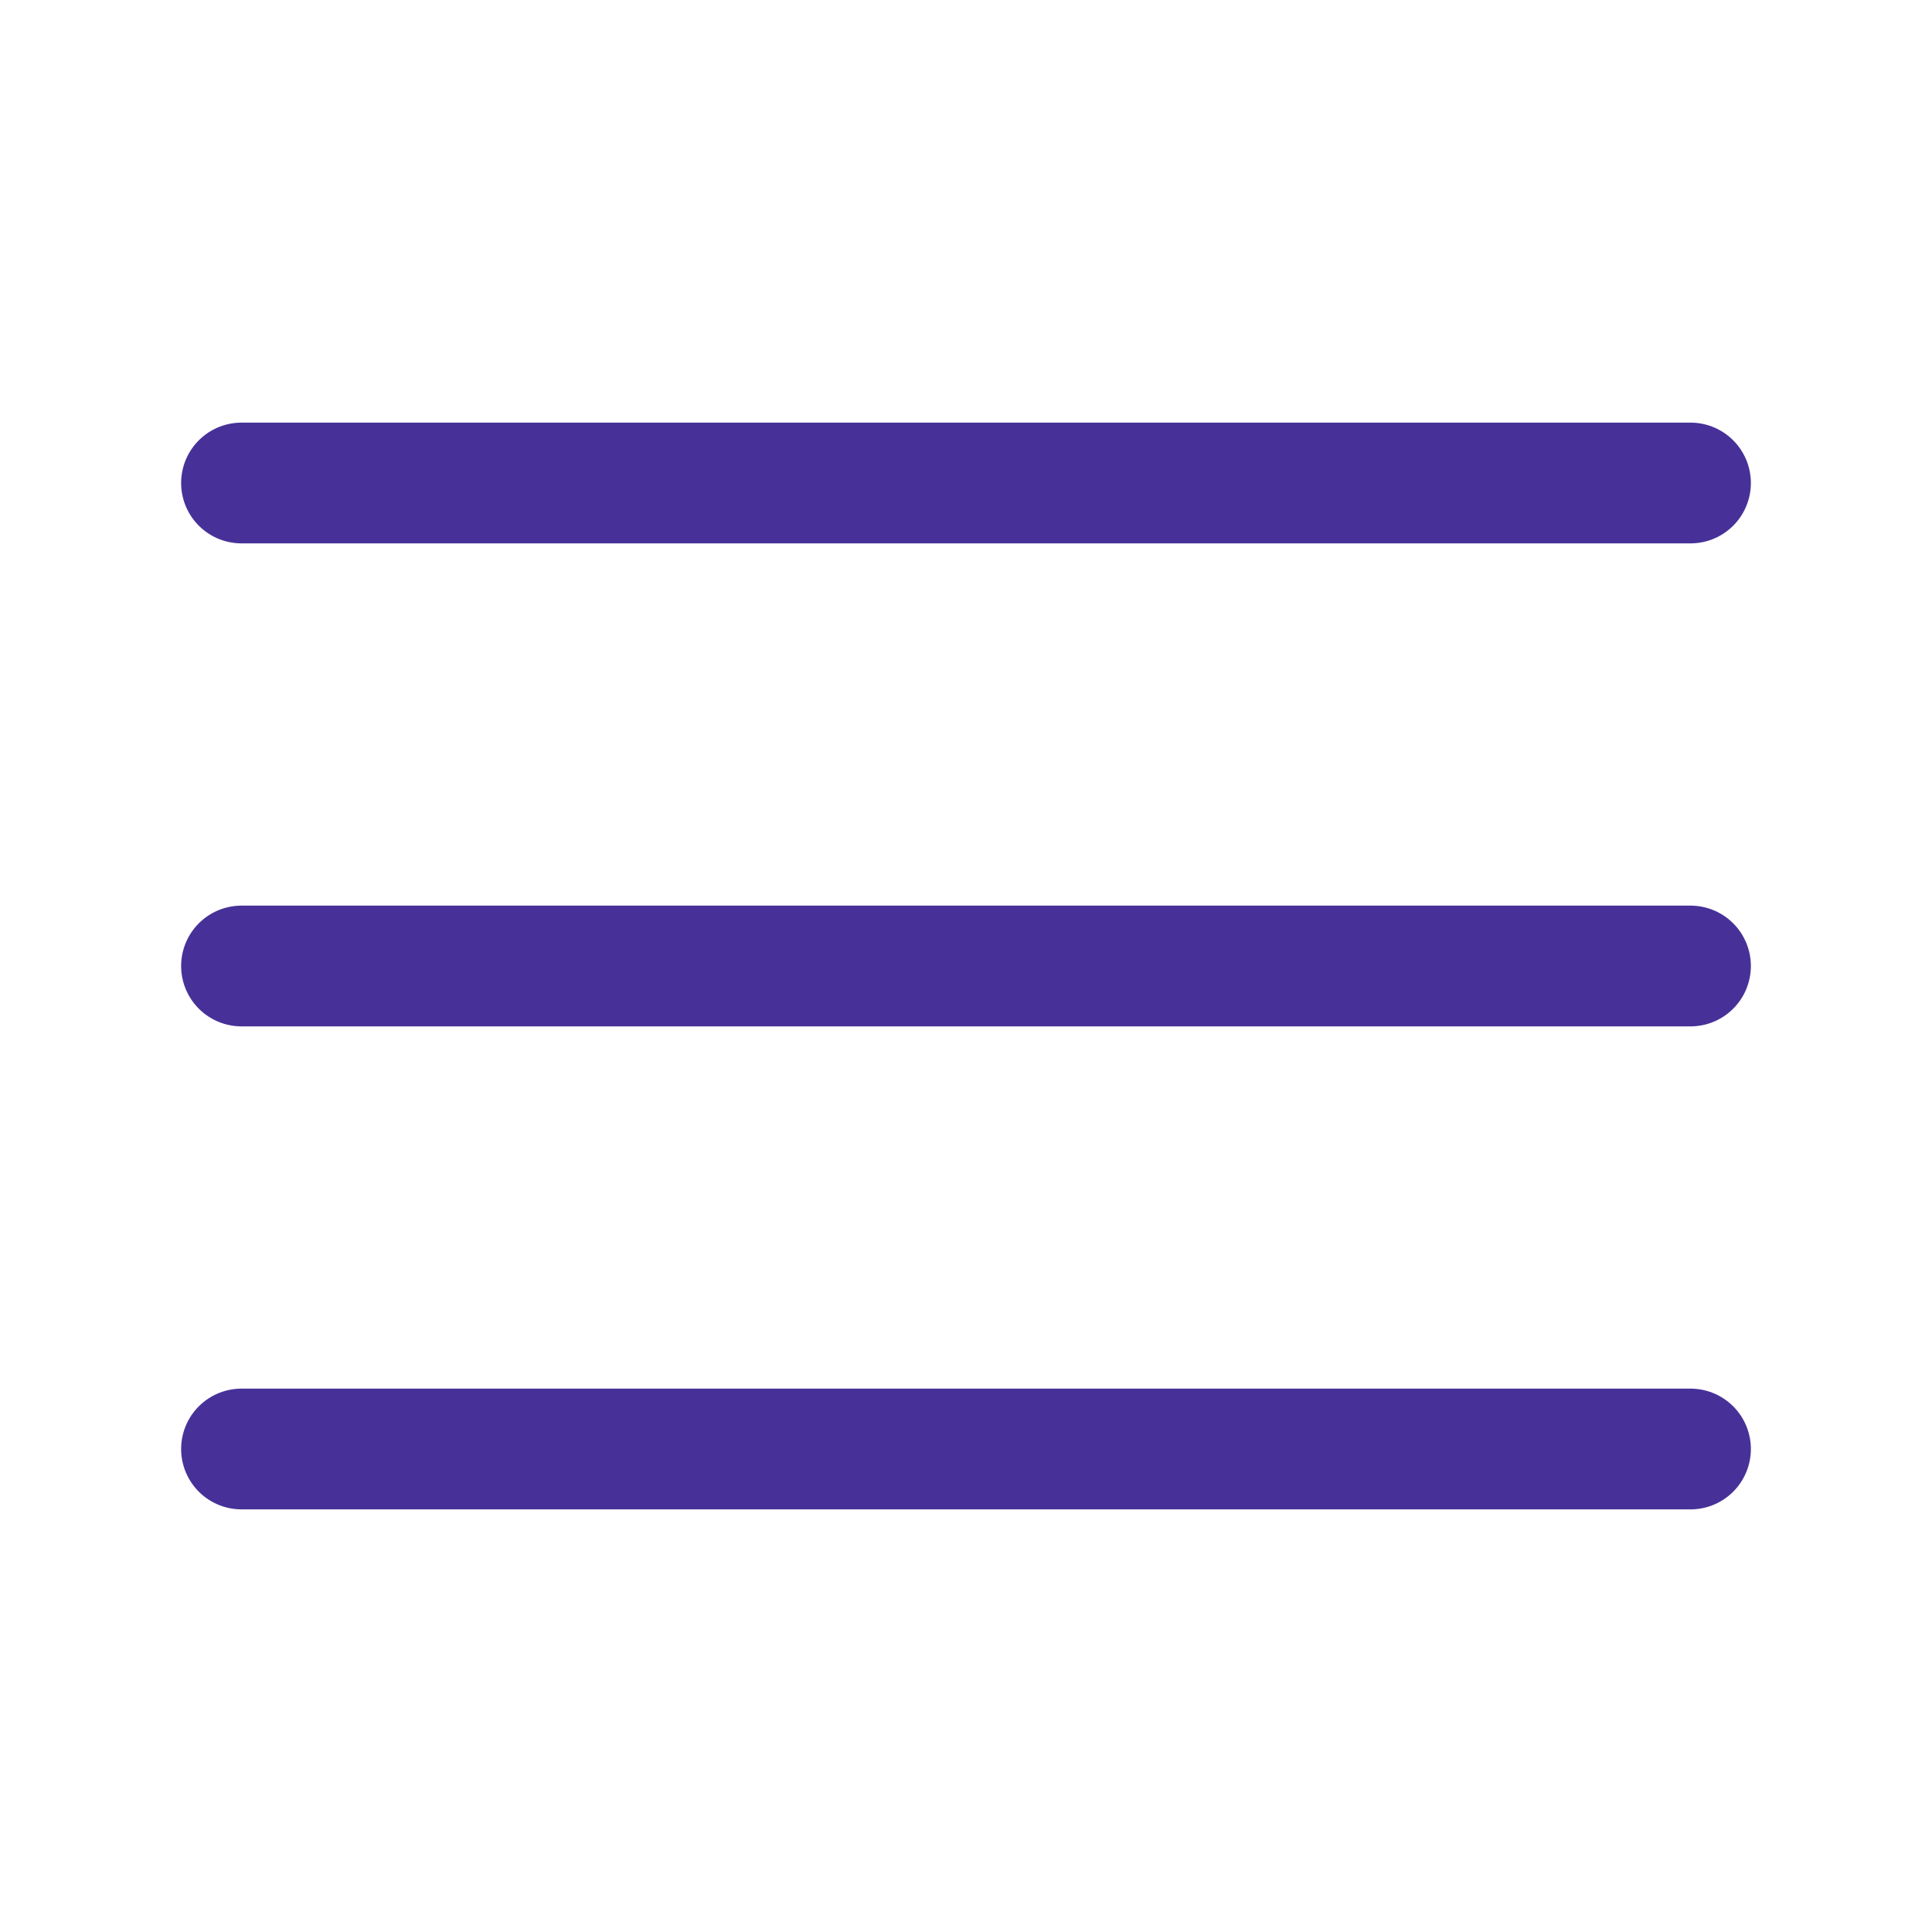
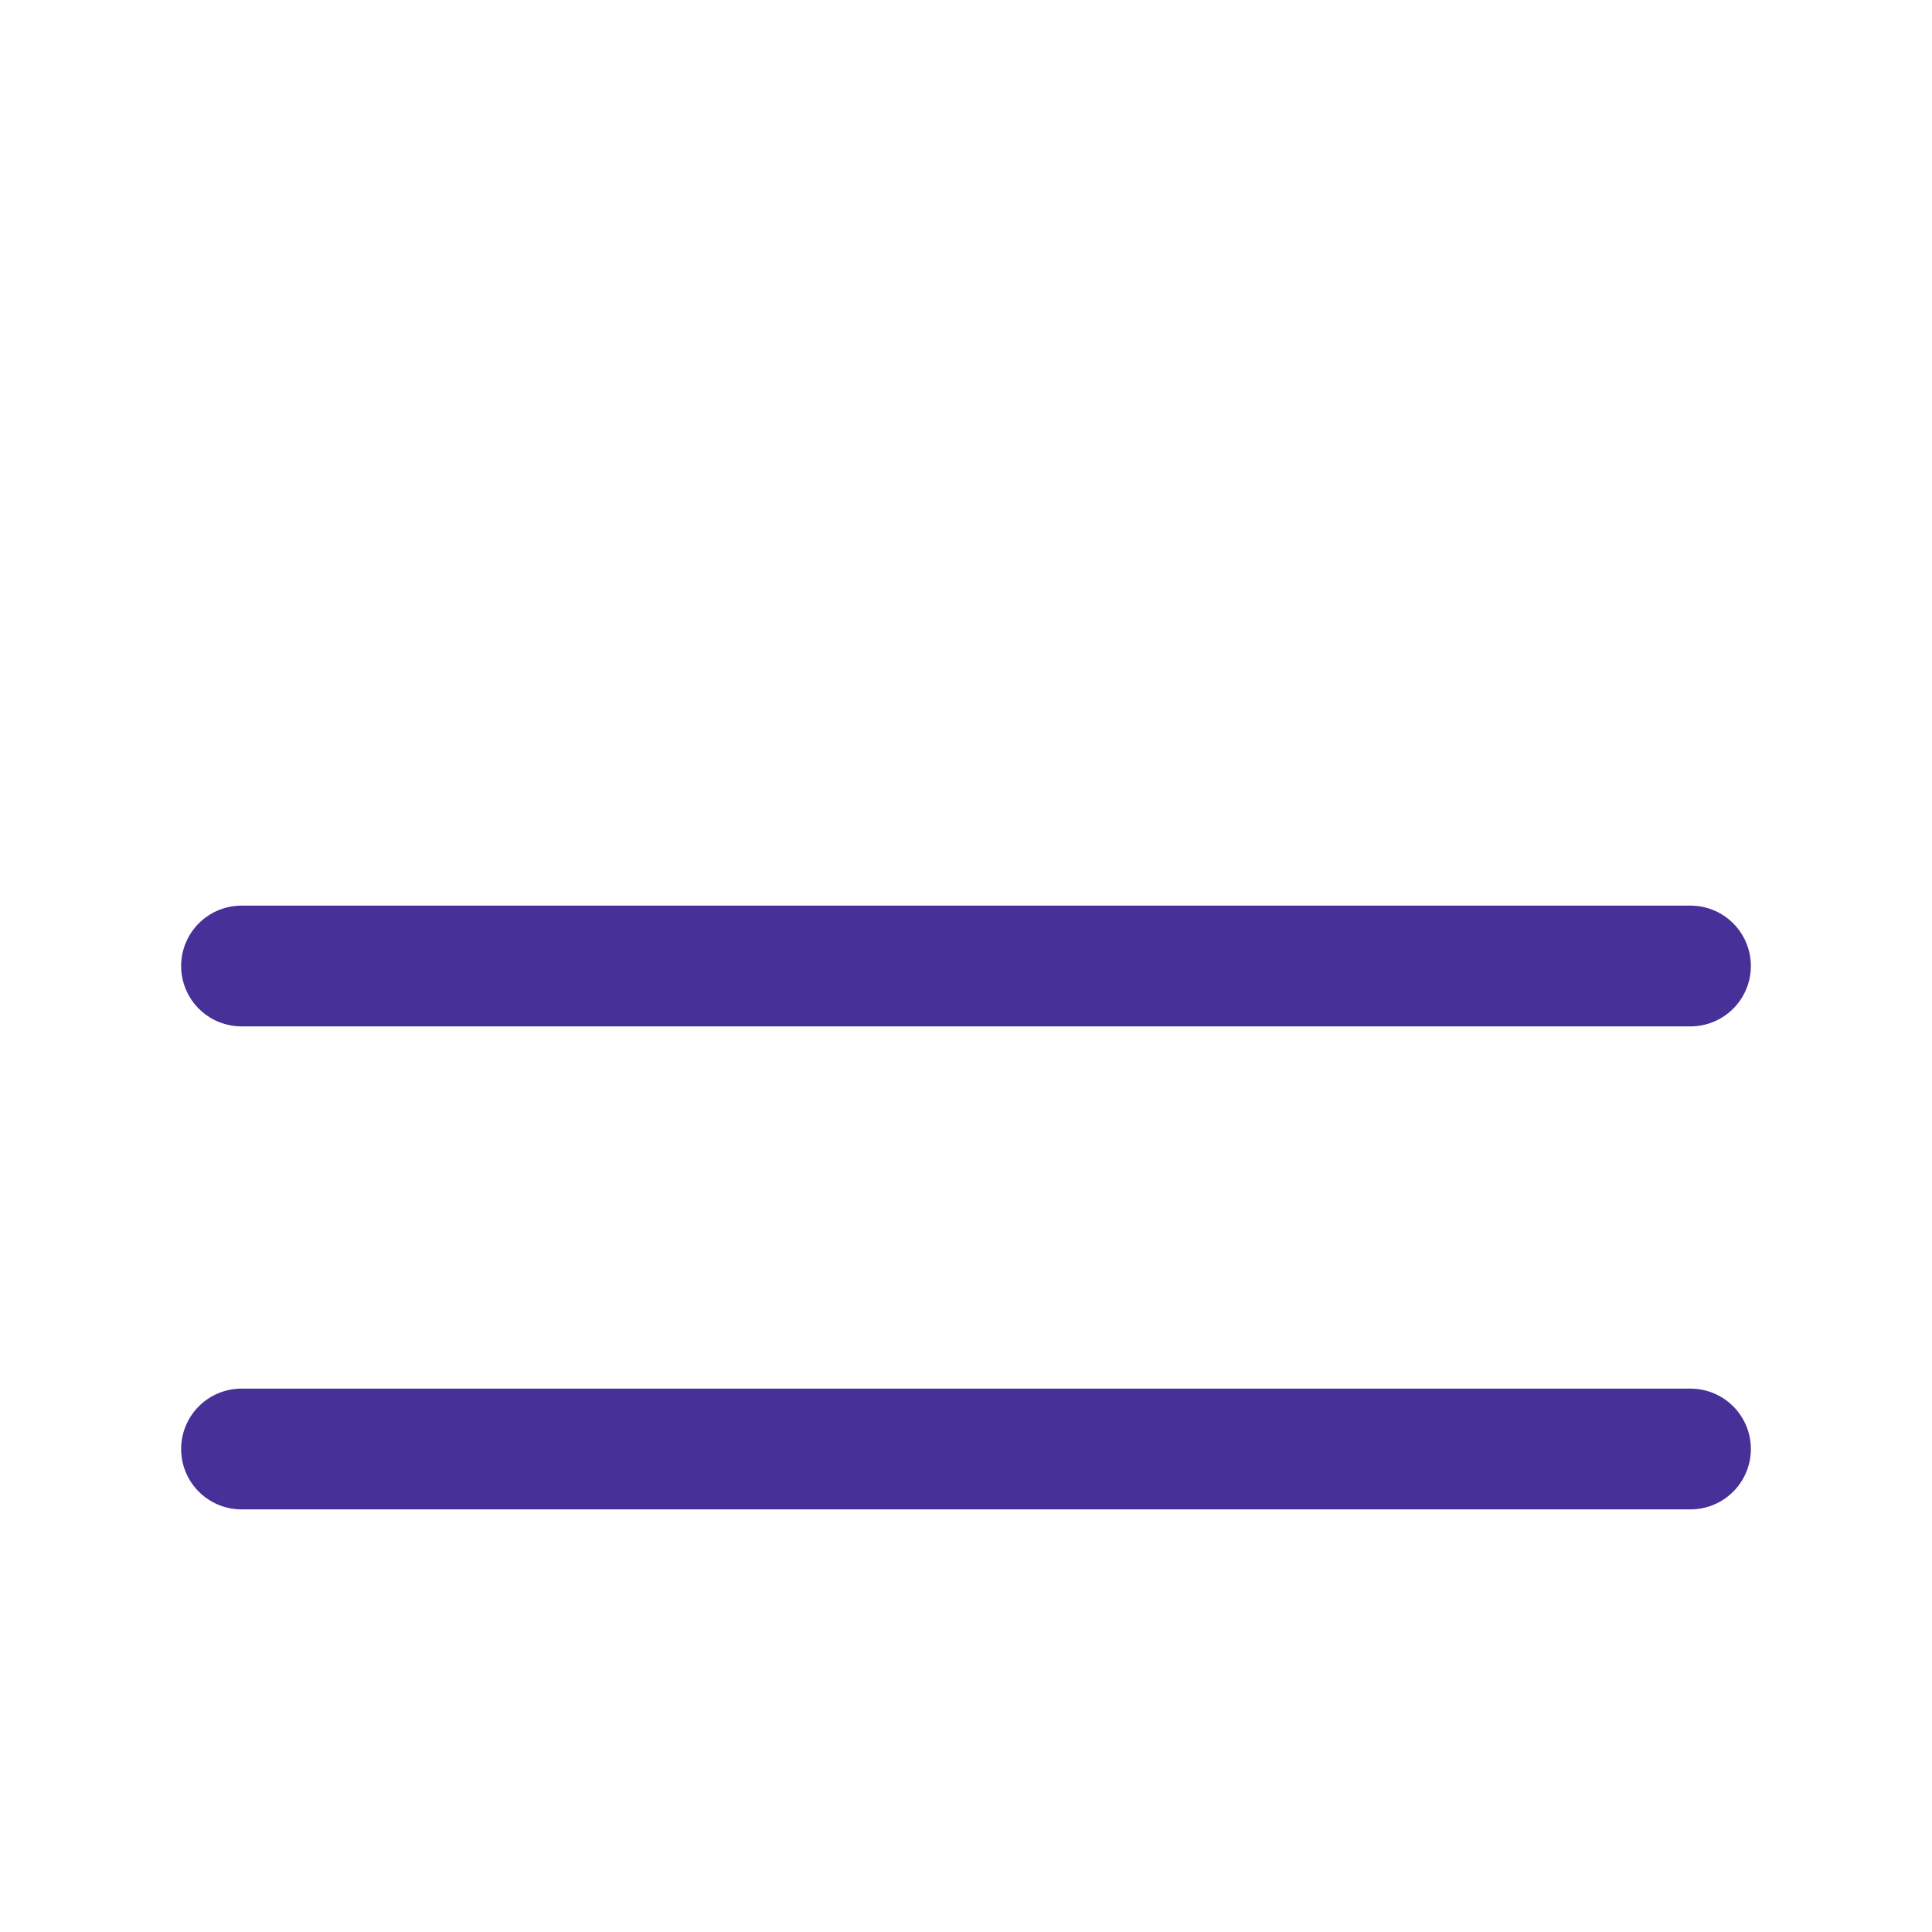
<svg xmlns="http://www.w3.org/2000/svg" width="64" height="64" viewBox="0 0 64 64" fill="none">
  <path d="M8 32H56" stroke="#473198" stroke-width="4" stroke-linecap="round" stroke-linejoin="round" />
-   <path d="M8 16H56" stroke="#473198" stroke-width="4" stroke-linecap="round" stroke-linejoin="round" />
  <path d="M8 48H56" stroke="#473198" stroke-width="4" stroke-linecap="round" stroke-linejoin="round" />
</svg>